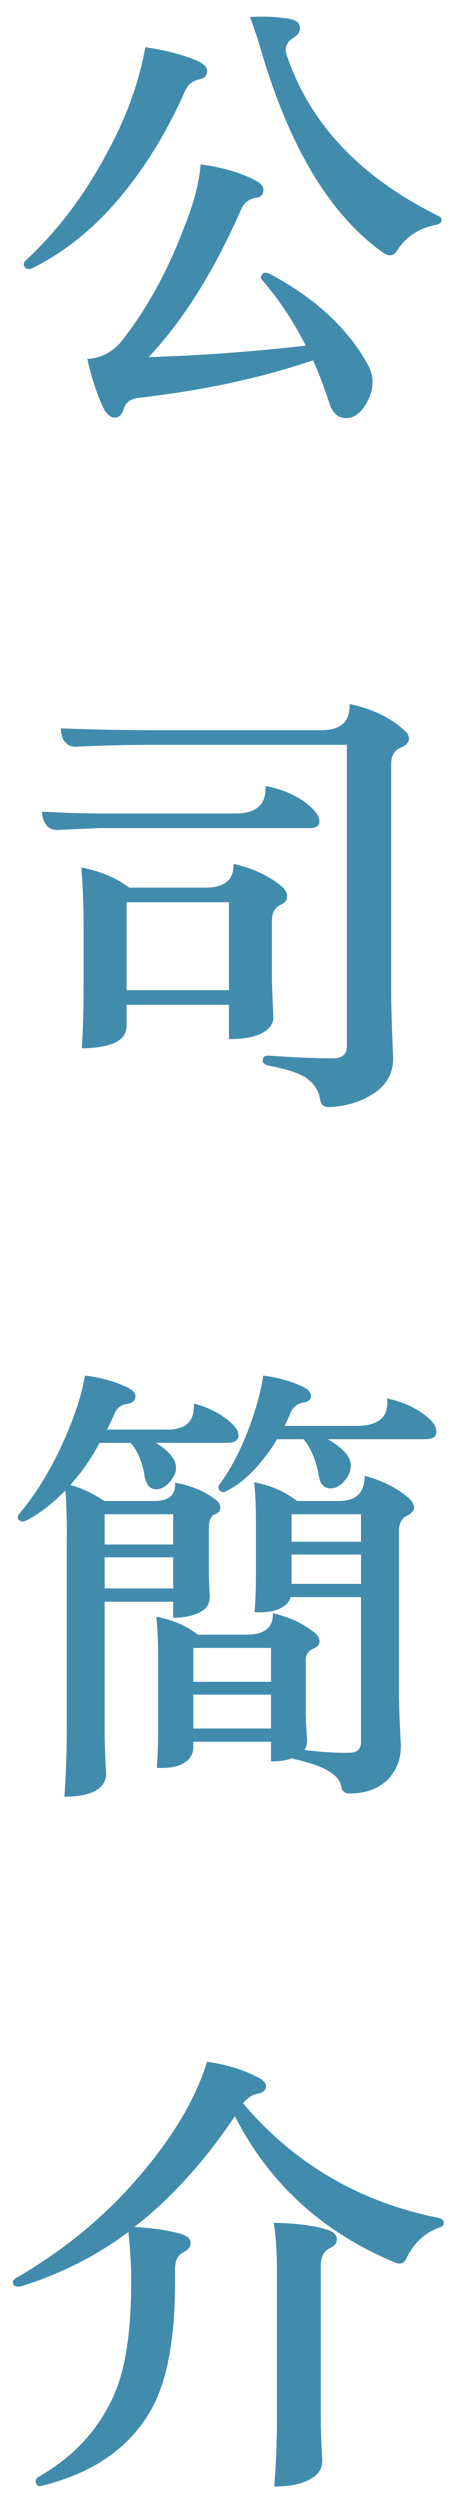
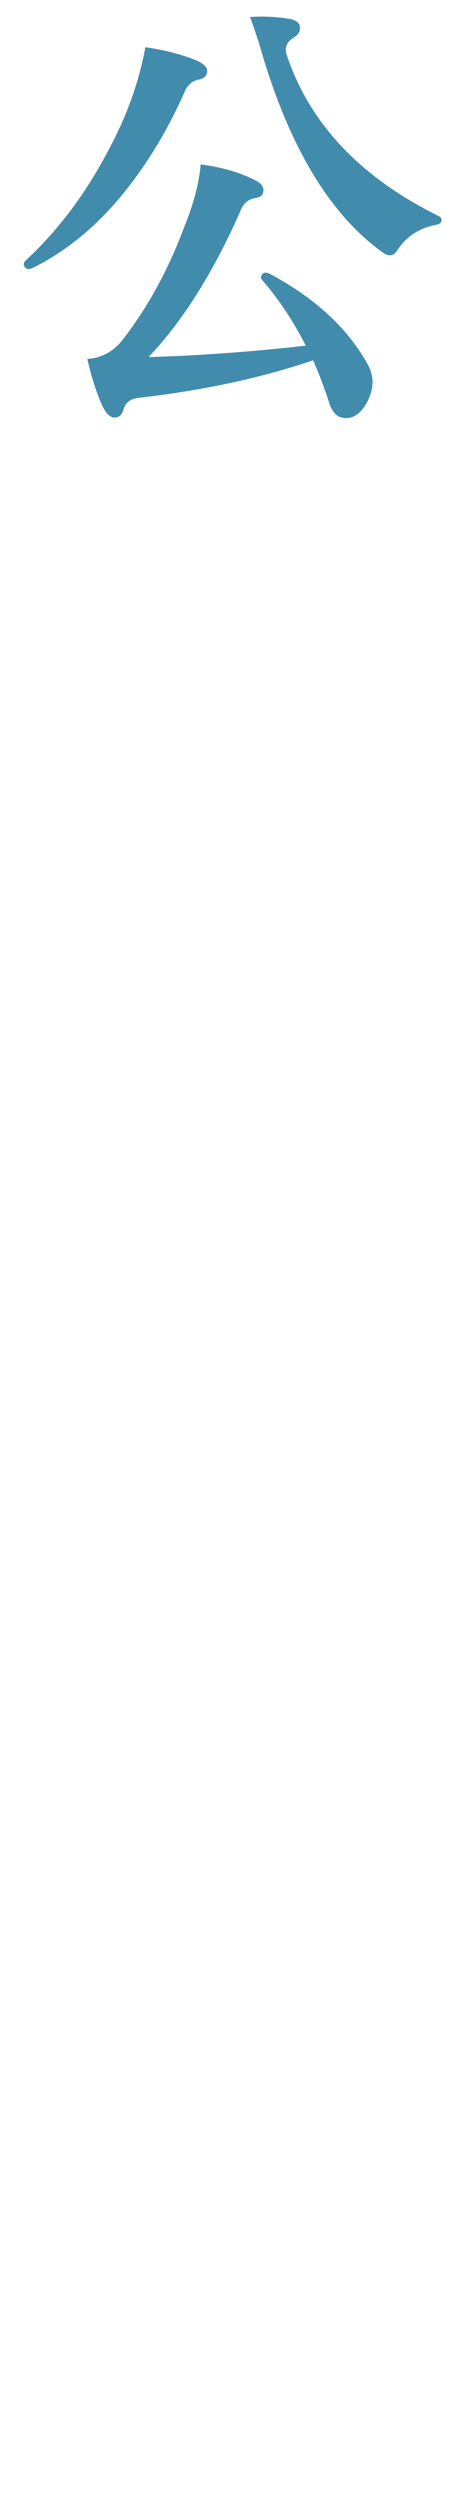
<svg xmlns="http://www.w3.org/2000/svg" width="26" height="142" viewBox="0 0 26 142" fill="none">
-   <path d="M15.756 128.86C15.756 127.907 15.696 127.04 15.574 126.26C16.874 126.277 17.914 126.416 18.694 126.676C19.006 126.797 19.162 126.962 19.162 127.17C19.18 127.378 19.067 127.543 18.824 127.664C18.443 127.837 18.252 128.167 18.252 128.652V137.336C18.252 138.012 18.278 138.783 18.33 139.65C18.365 140.153 18.166 140.525 17.732 140.768C17.247 141.08 16.536 141.236 15.6 141.236C15.704 140.023 15.756 138.723 15.756 137.336V128.86ZM9.958 129.666C9.958 133.029 9.456 135.516 8.45 137.128C7.22 139.139 5.209 140.491 2.418 141.184C2.228 141.253 2.106 141.21 2.054 141.054C1.985 140.898 2.046 140.768 2.236 140.664C4.195 139.537 5.608 138.003 6.474 136.062C7.133 134.589 7.462 132.457 7.462 129.666V128.99C7.428 128.158 7.376 127.421 7.306 126.78C5.486 128.132 3.467 129.155 1.248 129.848C0.988 129.917 0.824 129.883 0.754 129.744C0.685 129.605 0.746 129.484 0.936 129.38C3.658 127.803 5.98 125.887 7.904 123.634C9.846 121.381 11.137 119.205 11.778 117.108C12.853 117.264 13.78 117.541 14.56 117.94C14.976 118.131 15.167 118.33 15.132 118.538C15.098 118.746 14.942 118.876 14.664 118.928C14.37 118.963 14.092 119.145 13.832 119.474C16.744 122.906 20.445 125.073 24.934 125.974C25.142 126.026 25.246 126.113 25.246 126.234C25.264 126.373 25.186 126.468 25.012 126.52C24.163 126.815 23.522 127.421 23.088 128.34C22.95 128.583 22.733 128.635 22.438 128.496C18.33 126.78 15.306 124.015 13.364 120.202C12.099 122.091 10.712 123.747 9.204 125.168C8.702 125.636 8.182 126.078 7.644 126.494C8.615 126.546 9.464 126.667 10.192 126.858C10.626 126.979 10.842 127.153 10.842 127.378C10.86 127.603 10.73 127.785 10.452 127.924C10.123 128.063 9.958 128.392 9.958 128.912V129.666Z" fill="#418CAD" />
-   <path d="M24.18 81.748H18.642C19.162 82.043 19.535 82.346 19.76 82.658C19.951 82.935 20.003 83.23 19.916 83.542C19.847 83.802 19.699 84.036 19.474 84.244C19.214 84.487 18.945 84.582 18.668 84.53C18.391 84.478 18.217 84.261 18.148 83.88C17.992 82.961 17.697 82.251 17.264 81.748H15.756C15.583 82.06 15.392 82.346 15.184 82.606C14.491 83.559 13.745 84.244 12.948 84.66C12.757 84.781 12.61 84.781 12.506 84.66C12.402 84.556 12.402 84.434 12.506 84.296C13.095 83.481 13.607 82.528 14.04 81.436C14.525 80.188 14.837 79.087 14.976 78.134C15.877 78.255 16.657 78.481 17.316 78.81C17.611 78.983 17.732 79.174 17.68 79.382C17.645 79.538 17.498 79.633 17.238 79.668C16.978 79.72 16.77 79.859 16.614 80.084C16.475 80.396 16.337 80.699 16.198 80.994H20.254C21.554 80.994 22.143 80.474 22.022 79.434C22.958 79.624 23.747 79.997 24.388 80.552C24.683 80.812 24.83 81.072 24.83 81.332C24.83 81.609 24.613 81.748 24.18 81.748ZM9.854 90.978H5.954V98.362C5.954 98.969 5.98 99.731 6.032 100.65C6.067 101.152 5.833 101.525 5.33 101.768C4.931 101.958 4.377 102.054 3.666 102.054C3.753 100.806 3.796 99.575 3.796 98.362V87.546C3.813 86.489 3.787 85.526 3.718 84.66C3.007 85.388 2.279 85.951 1.534 86.35C1.326 86.454 1.17 86.445 1.066 86.324C0.979 86.203 0.997 86.081 1.118 85.96C1.985 84.92 2.747 83.707 3.406 82.32C4.151 80.743 4.628 79.347 4.836 78.134C5.789 78.255 6.613 78.489 7.306 78.836C7.618 79.009 7.748 79.2 7.696 79.408C7.644 79.599 7.488 79.711 7.228 79.746C6.951 79.781 6.734 79.919 6.578 80.162C6.422 80.526 6.257 80.872 6.084 81.202H9.516C10.591 81.202 11.093 80.708 11.024 79.72C11.821 79.928 12.497 80.266 13.052 80.734C13.399 81.028 13.572 81.297 13.572 81.54C13.555 81.817 13.329 81.956 12.896 81.956H8.866C9.299 82.216 9.611 82.484 9.802 82.762C9.993 83.022 10.053 83.308 9.984 83.62C9.915 83.845 9.767 84.07 9.542 84.296C9.282 84.538 9.022 84.634 8.762 84.582C8.502 84.53 8.329 84.313 8.242 83.932C8.121 83.1 7.852 82.441 7.436 81.956H5.668C5.339 82.562 4.992 83.109 4.628 83.594C4.42 83.854 4.212 84.105 4.004 84.348C4.68 84.538 5.321 84.842 5.928 85.258H8.762C9.611 85.258 10.01 84.911 9.958 84.218C10.859 84.374 11.631 84.695 12.272 85.18C12.463 85.336 12.549 85.492 12.532 85.648C12.532 85.821 12.428 85.942 12.22 86.012C12.012 86.099 11.899 86.332 11.882 86.714V89.158C11.882 89.591 11.899 90.085 11.934 90.64C11.951 91.073 11.761 91.385 11.362 91.576C10.981 91.784 10.478 91.888 9.854 91.888V90.978ZM9.854 88.456H5.954V90.224H9.854V88.456ZM9.854 86.012H5.954V87.728H9.854V86.012ZM22.698 86.896V96.464C22.715 97.261 22.75 98.119 22.802 99.038C22.837 99.904 22.559 100.615 21.97 101.17C21.45 101.62 20.791 101.854 19.994 101.872C19.647 101.889 19.457 101.768 19.422 101.508C19.37 101.109 19.049 100.762 18.46 100.468C18.027 100.26 17.463 100.078 16.77 99.922C16.718 99.904 16.666 99.887 16.614 99.87C16.302 99.991 15.903 100.052 15.418 100.052V98.934H10.998V99.272C10.981 99.653 10.807 99.939 10.478 100.13C10.131 100.355 9.611 100.45 8.918 100.416C8.97 99.809 8.996 99.107 8.996 98.31V94.176C8.996 93.222 8.961 92.442 8.892 91.836C9.793 91.992 10.582 92.33 11.258 92.85H14.014C15.054 92.85 15.557 92.442 15.522 91.628C16.475 91.853 17.281 92.234 17.94 92.772C18.113 92.928 18.191 93.093 18.174 93.266C18.157 93.422 18.053 93.543 17.862 93.63C17.567 93.734 17.411 93.951 17.394 94.28V96.958C17.394 97.564 17.42 98.18 17.472 98.804C17.489 99.029 17.437 99.228 17.316 99.402C18.373 99.523 19.223 99.575 19.864 99.558C20.315 99.558 20.54 99.359 20.54 98.96V90.718H16.536C16.467 90.96 16.311 91.151 16.068 91.29C15.704 91.515 15.175 91.61 14.482 91.576C14.534 90.969 14.56 90.267 14.56 89.47V86.376C14.56 85.492 14.525 84.764 14.456 84.192C15.392 84.365 16.207 84.72 16.9 85.258H19.292C20.263 85.258 20.748 84.781 20.748 83.828C21.771 84.105 22.611 84.53 23.27 85.102C23.461 85.293 23.556 85.466 23.556 85.622C23.539 85.812 23.409 85.968 23.166 86.09C22.871 86.228 22.715 86.497 22.698 86.896ZM20.54 88.3H16.588V89.964H20.54V88.3ZM20.54 86.012H16.588V87.572H20.54V86.012ZM15.418 96.256H10.998V98.18H15.418V96.256ZM15.418 93.604H10.998V95.528H15.418V93.604Z" fill="#418CAD" />
-   <path d="M2.573 46.778C2.451 46.57 2.391 46.345 2.391 46.102C3.691 46.172 4.809 46.206 5.745 46.206H13.415C14.593 46.206 15.157 45.686 15.105 44.646C16.127 44.837 16.968 45.218 17.627 45.79C17.991 46.102 18.173 46.397 18.173 46.674C18.173 46.917 17.973 47.038 17.575 47.038H5.745C5.519 47.038 4.713 47.073 3.327 47.142C2.98 47.16 2.729 47.038 2.573 46.778ZM7.357 50.418H11.621C12.765 50.435 13.319 49.985 13.285 49.066C14.429 49.326 15.356 49.768 16.067 50.392C16.275 50.583 16.361 50.773 16.327 50.964C16.327 51.138 16.214 51.276 15.989 51.38C15.642 51.536 15.469 51.84 15.469 52.29V55.618C15.486 56.277 15.512 56.944 15.547 57.62C15.599 58.071 15.399 58.417 14.949 58.66C14.515 58.903 13.874 59.024 13.025 59.024V57.074H7.201V58.27C7.201 58.703 6.975 59.024 6.525 59.232C6.022 59.44 5.398 59.544 4.653 59.544C4.722 58.522 4.757 57.3 4.757 55.878V52.602C4.757 51.51 4.713 50.401 4.627 49.274C5.667 49.465 6.577 49.846 7.357 50.418ZM13.025 51.25H7.201V56.242H13.025V51.25ZM3.587 41.994C3.5 41.769 3.457 41.561 3.457 41.37C5.155 41.44 6.967 41.474 8.891 41.474H18.303C19.395 41.474 19.923 40.98 19.889 39.992C21.137 40.252 22.151 40.729 22.931 41.422C23.156 41.596 23.269 41.769 23.269 41.942C23.269 42.167 23.113 42.341 22.801 42.462C22.437 42.618 22.255 42.93 22.255 43.398V56.632C22.272 57.62 22.307 58.712 22.359 59.908C22.428 60.827 22.073 61.555 21.293 62.092C20.582 62.56 19.776 62.82 18.875 62.872C18.476 62.941 18.251 62.785 18.199 62.404C18.129 61.936 17.861 61.538 17.393 61.208C16.942 60.931 16.24 60.706 15.287 60.532C15.027 60.463 14.914 60.35 14.949 60.194C14.966 60.021 15.079 59.943 15.287 59.96C16.777 60.064 18.008 60.116 18.979 60.116C19.481 60.099 19.733 59.873 19.733 59.44V42.306H8.891C7.348 42.306 5.849 42.341 4.393 42.41C4.046 42.445 3.777 42.306 3.587 41.994Z" fill="#418CAD" />
  <path d="M6.086 8.688C7.178 6.694 7.906 4.692 8.27 2.682C9.24 2.82 10.124 3.037 10.922 3.332C11.546 3.557 11.832 3.808 11.78 4.086C11.762 4.328 11.589 4.476 11.26 4.528C10.93 4.614 10.688 4.822 10.532 5.152C9.561 7.37 8.356 9.355 6.918 11.106C5.41 12.926 3.728 14.295 1.874 15.214C1.648 15.318 1.492 15.3 1.406 15.162C1.319 15.04 1.336 14.919 1.458 14.798C3.26 13.134 4.803 11.097 6.086 8.688ZM14.978 3.28C14.77 2.534 14.518 1.763 14.224 0.966C14.969 0.914 15.714 0.948 16.46 1.07C16.858 1.139 17.058 1.304 17.058 1.564C17.092 1.789 16.962 1.988 16.668 2.162C16.304 2.404 16.182 2.716 16.304 3.098C17.604 6.998 20.472 10.048 24.91 12.25C25.066 12.319 25.135 12.414 25.118 12.536C25.1 12.657 24.996 12.735 24.806 12.77C23.835 12.96 23.098 13.446 22.596 14.226C22.388 14.555 22.11 14.59 21.764 14.33C18.852 12.25 16.59 8.566 14.978 3.28ZM15.394 15.578C17.942 16.947 19.779 18.646 20.906 20.674C21.322 21.402 21.287 22.173 20.802 22.988C20.455 23.543 20.048 23.794 19.58 23.742C19.198 23.707 18.921 23.439 18.748 22.936C18.47 22.069 18.158 21.246 17.812 20.466C14.848 21.471 11.537 22.182 7.88 22.598C7.412 22.65 7.126 22.875 7.022 23.274C6.935 23.569 6.77 23.716 6.528 23.716C6.285 23.733 6.051 23.517 5.826 23.066C5.479 22.286 5.193 21.393 4.968 20.388C5.8 20.336 6.484 19.954 7.022 19.244C8.426 17.424 9.578 15.309 10.48 12.9C11.017 11.582 11.329 10.395 11.416 9.338C12.594 9.494 13.6 9.78 14.432 10.196C14.848 10.386 15.03 10.612 14.978 10.872C14.96 11.08 14.822 11.201 14.562 11.236C14.18 11.305 13.912 11.496 13.756 11.808C12.196 15.378 10.428 18.204 8.452 20.284C11.346 20.197 14.328 19.98 17.396 19.634C16.702 18.265 15.879 17.025 14.926 15.916C14.822 15.812 14.822 15.699 14.926 15.578C14.995 15.456 15.151 15.456 15.394 15.578Z" fill="#418CAD" />
</svg>